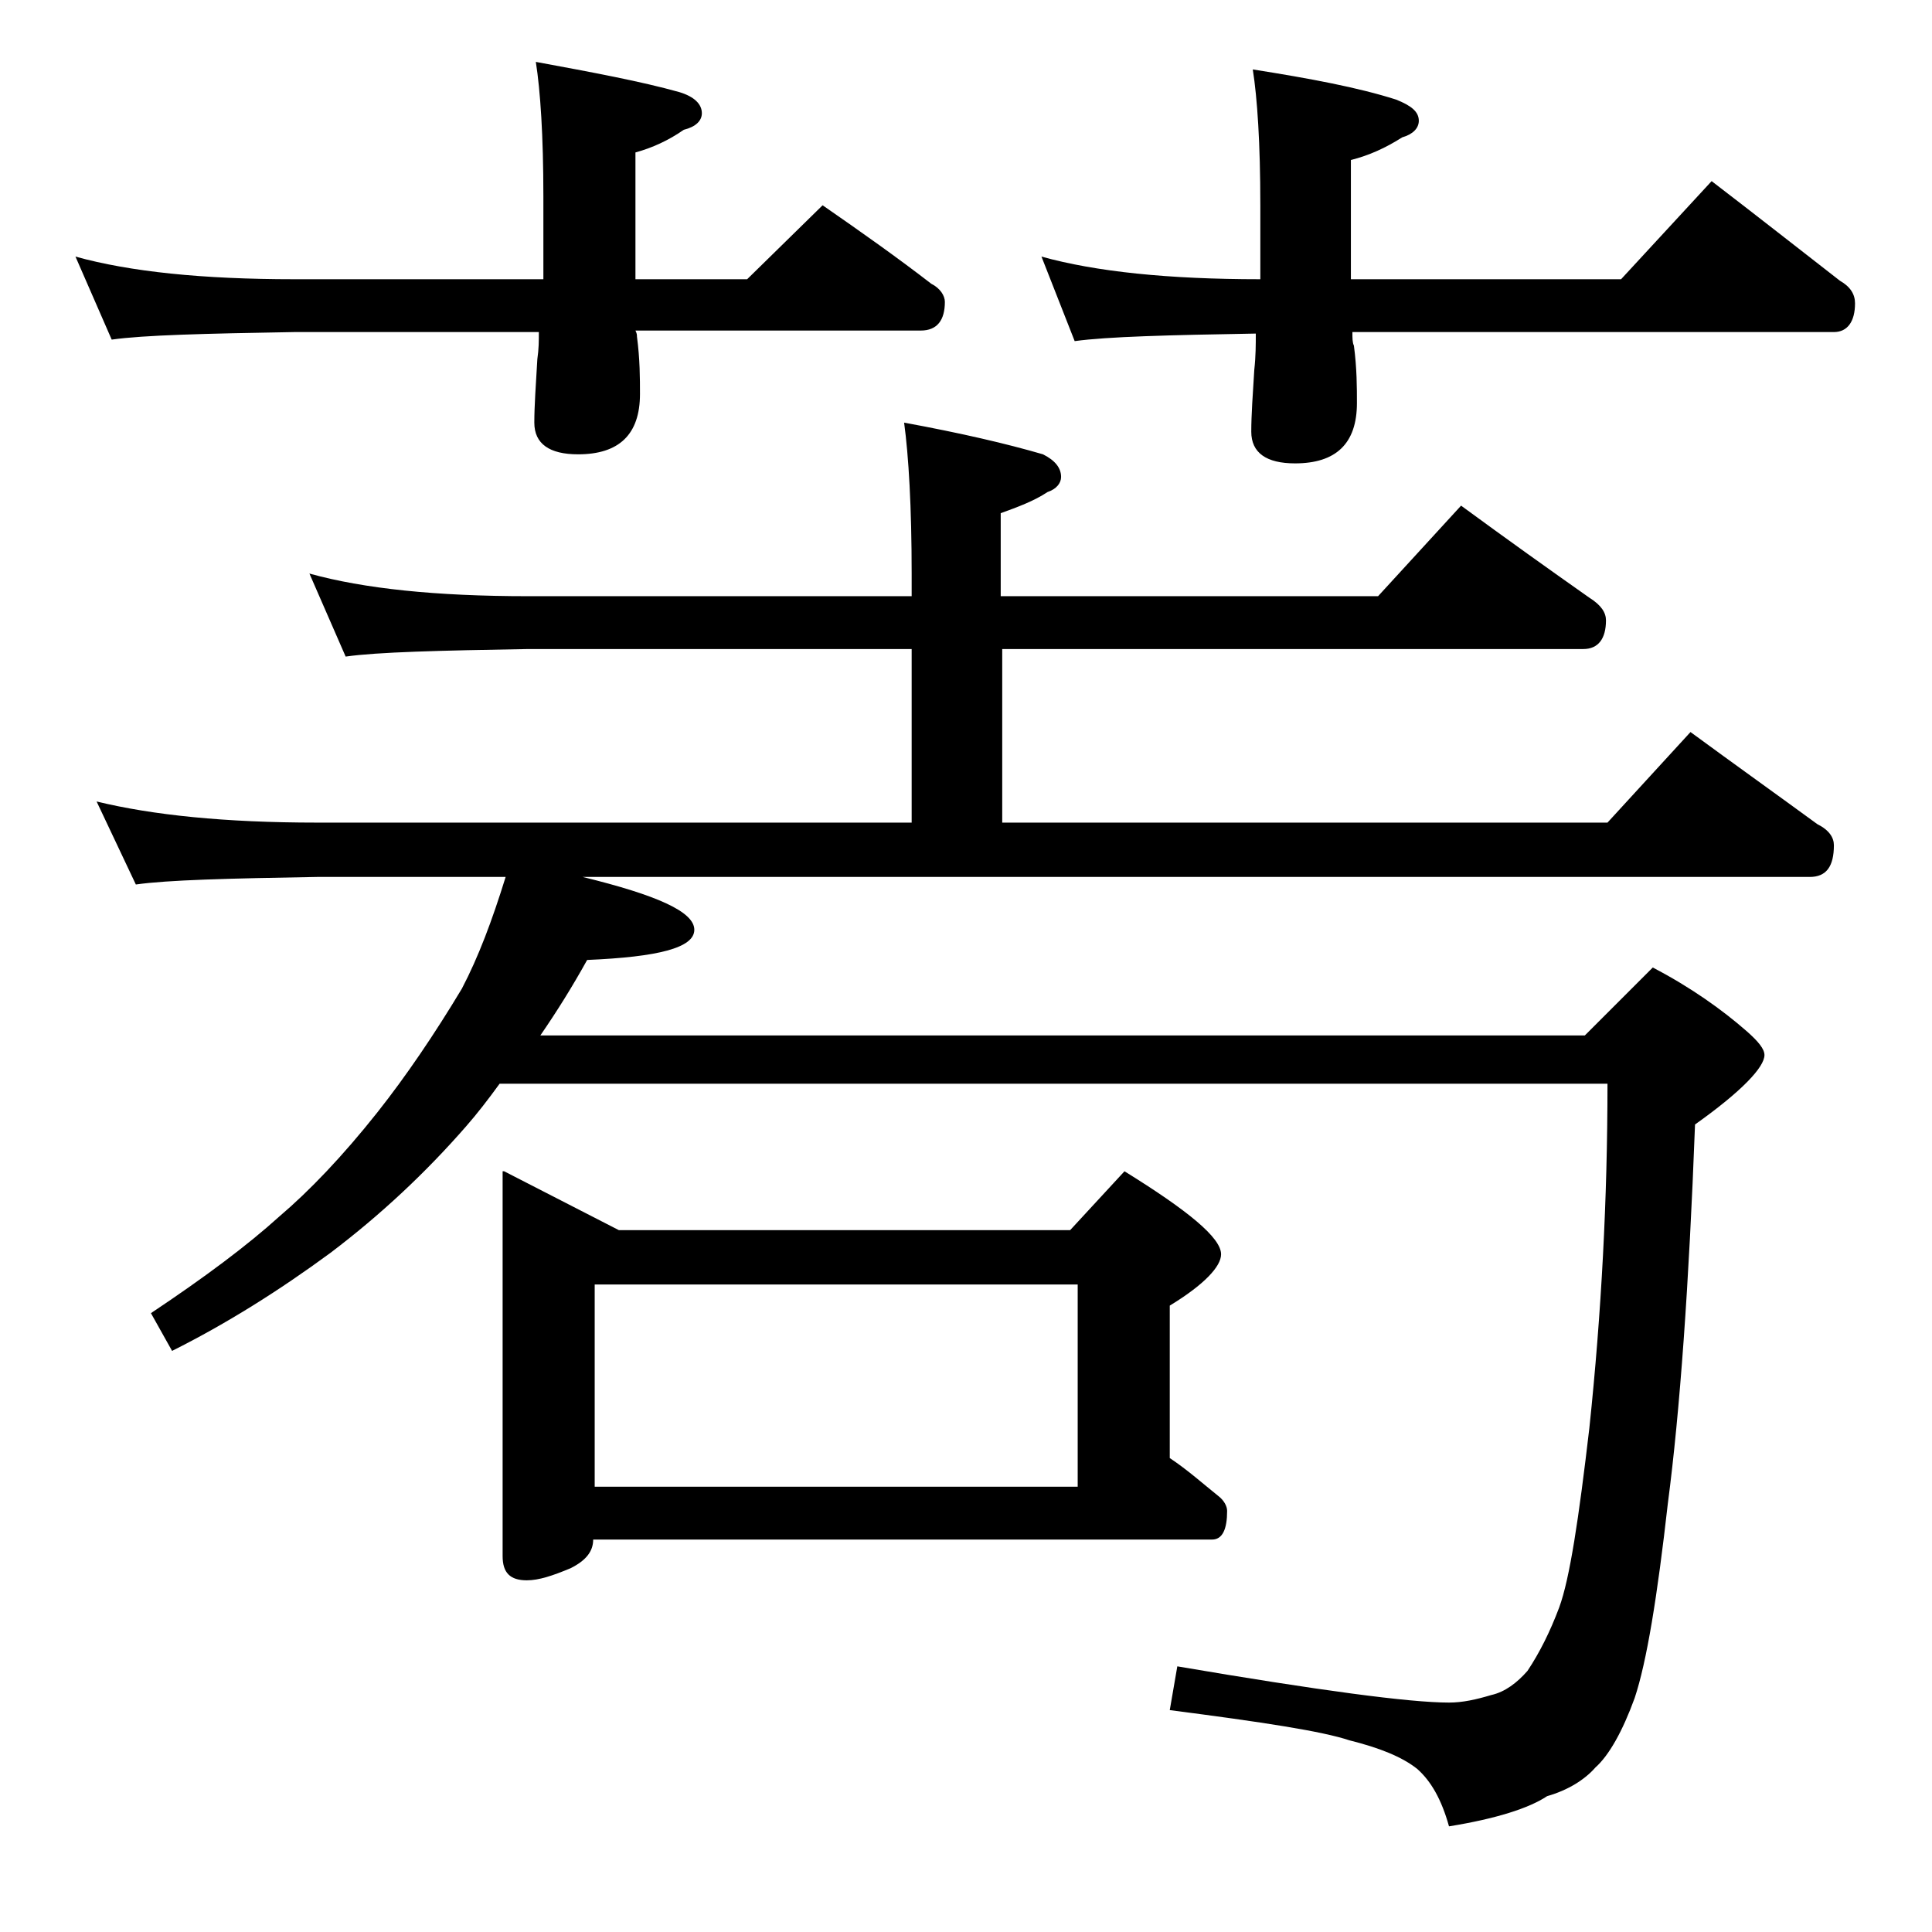
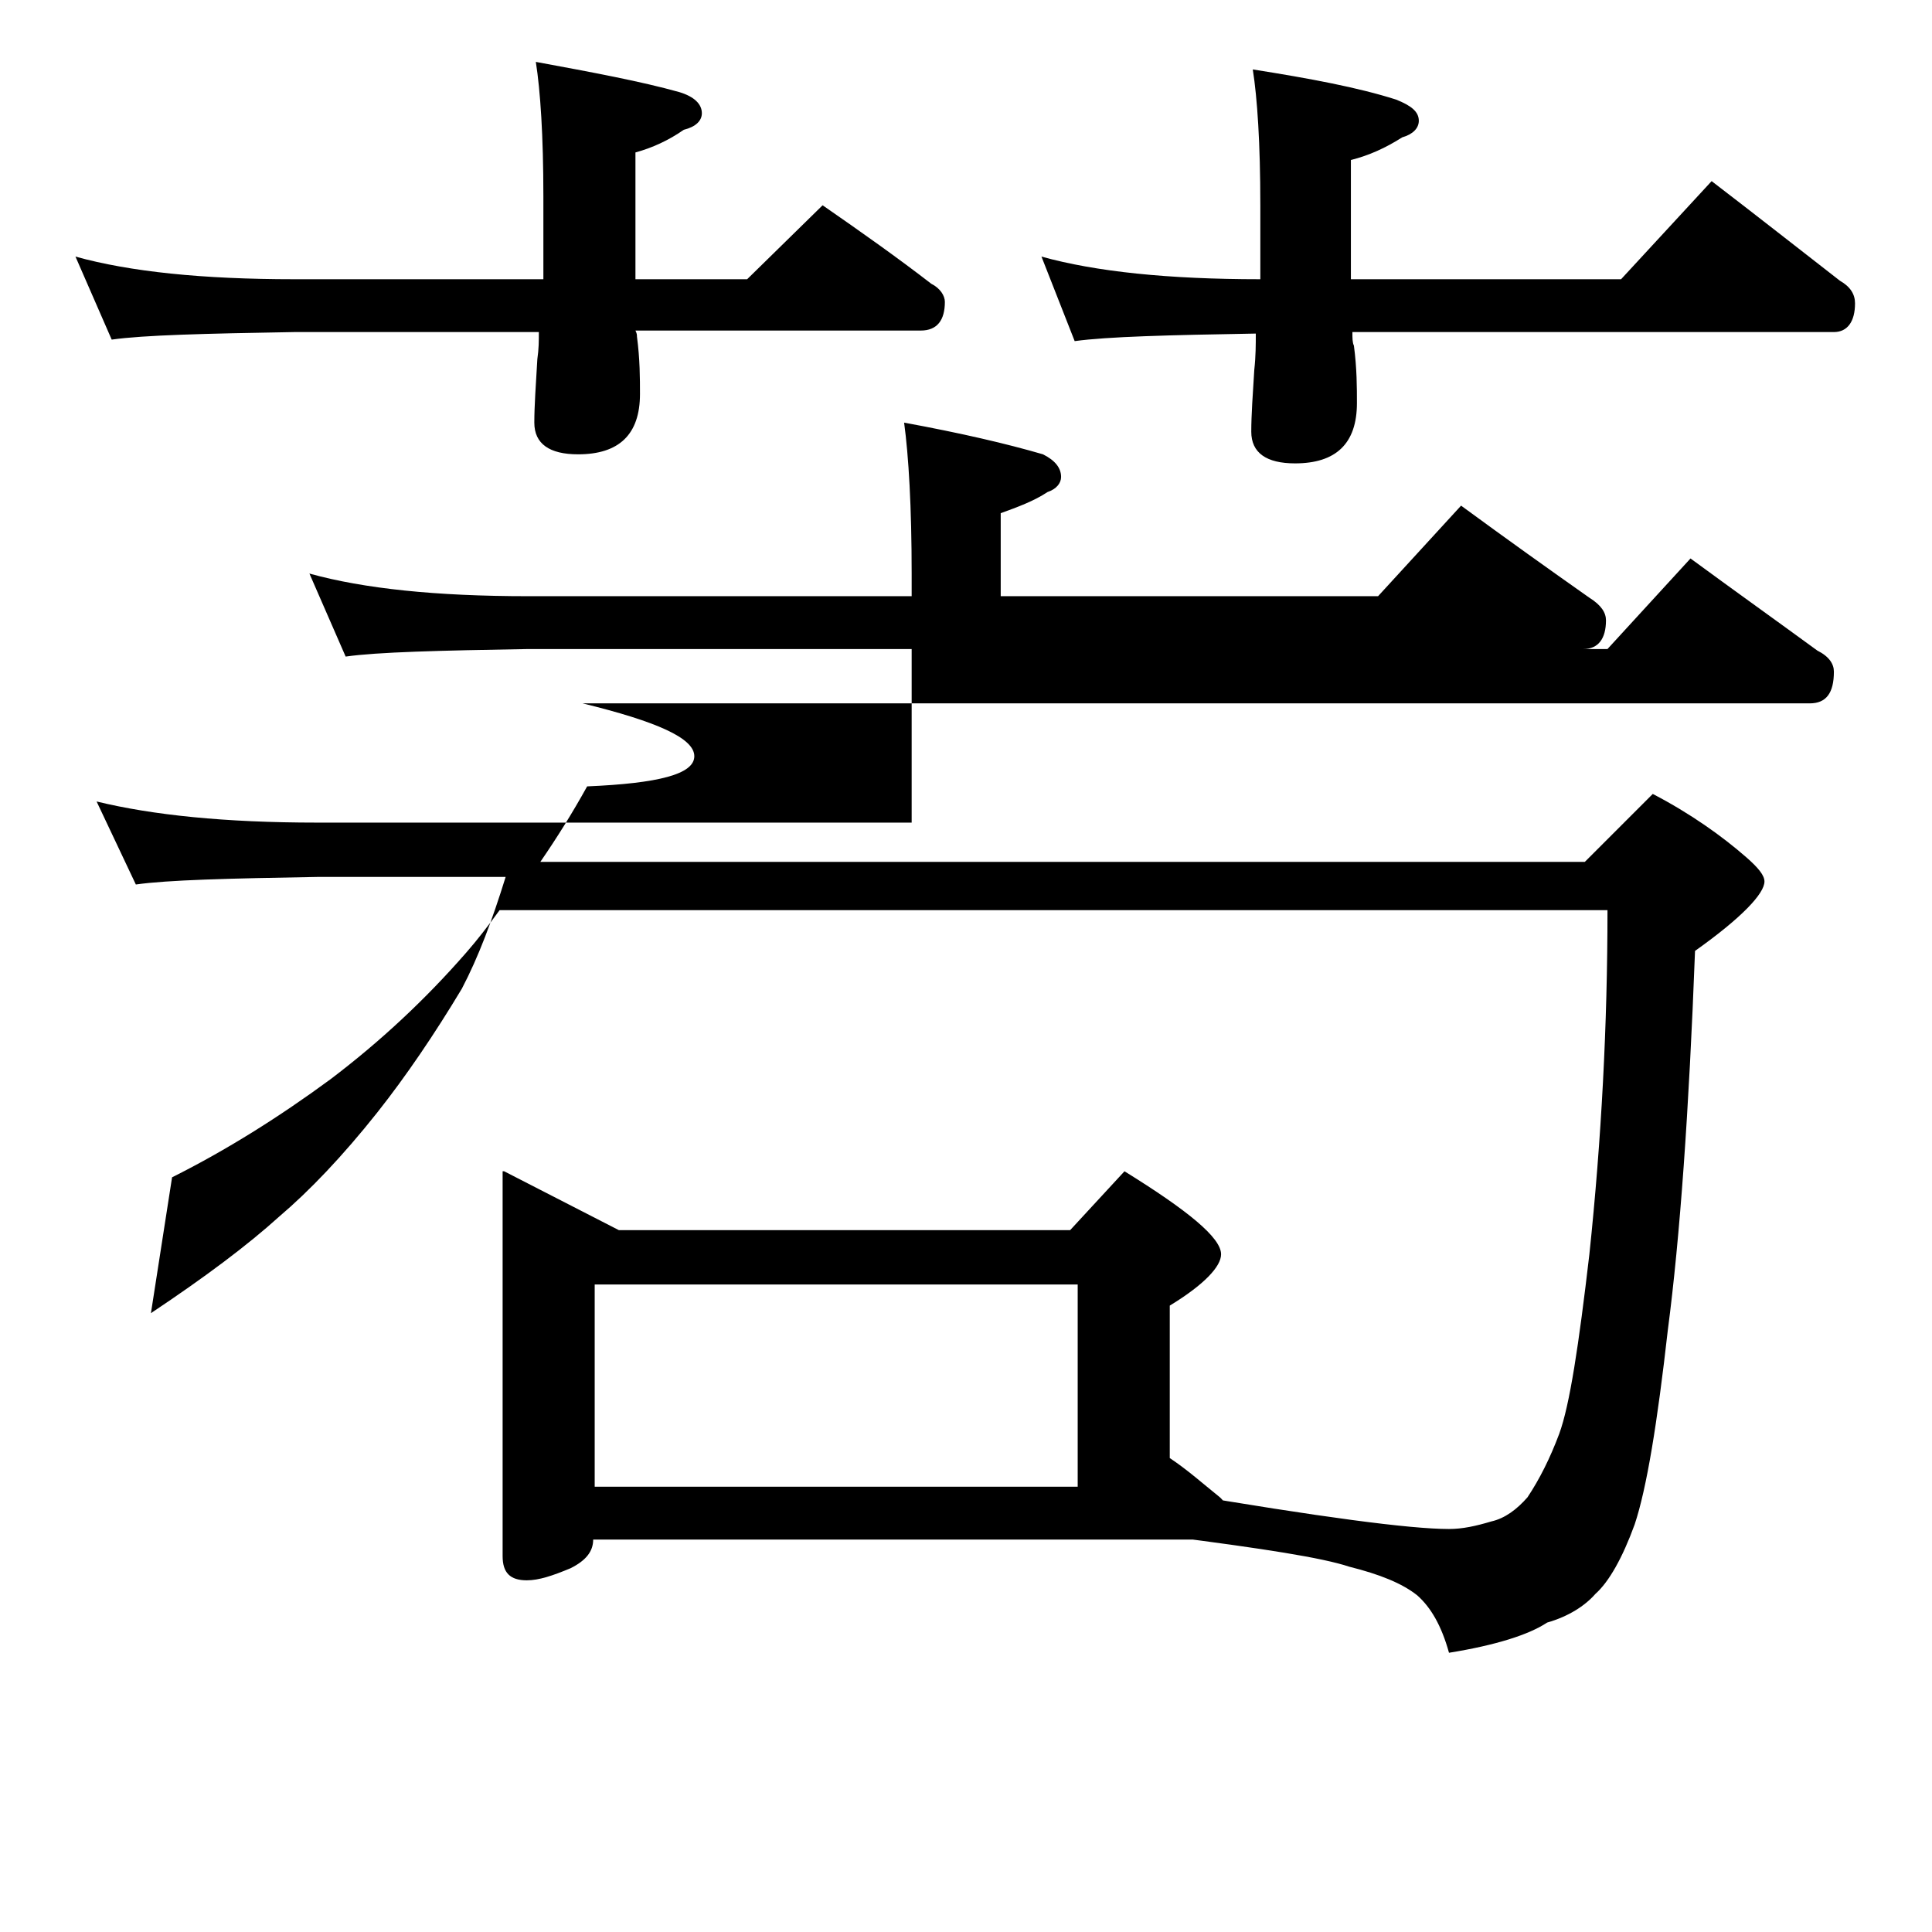
<svg xmlns="http://www.w3.org/2000/svg" version="1.1" id="Layer_1" x="0px" y="0px" viewBox="0 0 128 128" enable-background="new 0 0 128 128" xml:space="preserve">
-   <path d="M5,17c3.6,1,8.4,1.5,14.5,1.5H36V13c0-4-0.2-7-0.5-8.9c3.8,0.7,7,1.3,9.5,2c1,0.3,1.5,0.8,1.5,1.4c0,0.5-0.4,0.9-1.2,1.1  c-1,0.7-2.1,1.2-3.2,1.5v8.4h7.4l5-4.9c2.6,1.8,5,3.5,7.2,5.2c0.6,0.3,0.9,0.8,0.9,1.2c0,1.2-0.5,1.9-1.6,1.9H42.1  c0.1,0.2,0.1,0.3,0.1,0.4c0.2,1.5,0.2,2.8,0.2,3.8c0,2.7-1.4,4-4.1,4c-1.9,0-2.9-0.7-2.9-2.1c0-1.1,0.1-2.5,0.2-4.2  c0.1-0.7,0.1-1.2,0.1-1.8H19.5c-5.9,0.1-10,0.2-12.1,0.5L5,17z M20.5,38c3.6,1,8.4,1.5,14.5,1.5h25.4V38c0-4.4-0.2-7.8-0.5-10  c3.8,0.7,6.8,1.4,9.2,2.1c0.8,0.4,1.2,0.9,1.2,1.5c0,0.4-0.3,0.8-0.9,1c-0.9,0.6-2,1-3.1,1.4v5.5h25l5.5-6c3,2.2,5.8,4.2,8.5,6.1  c0.8,0.5,1.1,1,1.1,1.5c0,1.2-0.5,1.9-1.5,1.9H66.4v11.5h40.1l5.5-6c3,2.2,5.8,4.2,8.4,6.1c0.8,0.4,1.1,0.9,1.1,1.4  c0,1.4-0.5,2.1-1.6,2.1H38.6c4.9,1.2,7.4,2.3,7.4,3.5c0,1.2-2.4,1.8-7.1,2c-1,1.8-2,3.4-3.1,5H105l4.5-4.5c2.5,1.3,4.6,2.8,6.2,4.2  c0.8,0.7,1.2,1.2,1.2,1.6c0,0.8-1.5,2.4-4.6,4.6c-0.4,10.6-1,19-1.8,25.1c-0.7,6.2-1.4,10.5-2.2,12.9c-0.8,2.2-1.7,3.8-2.6,4.6  c-0.7,0.8-1.8,1.5-3.2,1.9c-1.2,0.8-3.4,1.5-6.5,2c-0.5-1.8-1.2-3-2.1-3.8c-1-0.8-2.5-1.4-4.5-1.9c-1.8-0.6-5.7-1.2-11.9-2l0.5-2.9  c9.4,1.6,15.4,2.4,18,2.4c0.9,0,1.8-0.2,2.8-0.5c0.9-0.2,1.7-0.8,2.4-1.6c0.8-1.2,1.5-2.6,2.1-4.2c0.7-1.9,1.3-5.9,2-11.9  c0.8-7.6,1.2-15.2,1.2-22.8H33.1c-0.8,1.1-1.5,2-2.2,2.8c-2.7,3.1-5.7,5.9-9,8.4c-3.4,2.5-6.9,4.7-10.5,6.5L10,87  c3.6-2.4,6.4-4.5,8.5-6.4c2-1.7,4.2-4,6.5-6.9c1.9-2.4,3.8-5.2,5.6-8.2c1.1-2.1,2-4.5,2.9-7.4H21c-5.9,0.1-9.9,0.2-12,0.5l-2.6-5.5  c3.7,0.9,8.5,1.4,14.6,1.4h39.4V43H35c-5.9,0.1-10,0.2-12.1,0.5L20.5,38z M33.4,77.6l7.6,3.9h29.9l3.6-3.9c4.2,2.6,6.4,4.4,6.4,5.5  c0,0.8-1.1,2-3.4,3.4v10.1c1.2,0.8,2.2,1.7,3.2,2.5c0.4,0.3,0.6,0.7,0.6,1c0,1.2-0.3,1.9-1,1.9h-41c0,0.8-0.5,1.4-1.5,1.9  c-1.2,0.5-2.1,0.8-2.9,0.8c-1.1,0-1.6-0.5-1.6-1.6V77.6z M39.4,98.5h32V85.1h-32V98.5z M69,17c3.6,1,8.4,1.5,14.5,1.5v-4.9  c0-4.1-0.2-7.1-0.5-9c3.8,0.6,7,1.2,9.5,2C93.5,7,94,7.4,94,8c0,0.5-0.4,0.9-1.1,1.1c-1.1,0.7-2.2,1.2-3.4,1.5v7.9h17.9l6-6.5  c3,2.3,5.8,4.5,8.5,6.6c0.7,0.4,1,0.9,1,1.5c0,1.2-0.5,1.9-1.4,1.9H89.6c0,0.4,0,0.7,0.1,0.9c0.2,1.5,0.2,2.8,0.2,3.8  c0,2.7-1.4,4-4.1,4c-1.9,0-2.9-0.7-2.9-2.1c0-1.1,0.1-2.5,0.2-4.1c0.1-0.9,0.1-1.7,0.1-2.4c-5.8,0.1-9.8,0.2-12,0.5L69,17z" />
+   <path d="M5,17c3.6,1,8.4,1.5,14.5,1.5H36V13c0-4-0.2-7-0.5-8.9c3.8,0.7,7,1.3,9.5,2c1,0.3,1.5,0.8,1.5,1.4c0,0.5-0.4,0.9-1.2,1.1  c-1,0.7-2.1,1.2-3.2,1.5v8.4h7.4l5-4.9c2.6,1.8,5,3.5,7.2,5.2c0.6,0.3,0.9,0.8,0.9,1.2c0,1.2-0.5,1.9-1.6,1.9H42.1  c0.1,0.2,0.1,0.3,0.1,0.4c0.2,1.5,0.2,2.8,0.2,3.8c0,2.7-1.4,4-4.1,4c-1.9,0-2.9-0.7-2.9-2.1c0-1.1,0.1-2.5,0.2-4.2  c0.1-0.7,0.1-1.2,0.1-1.8H19.5c-5.9,0.1-10,0.2-12.1,0.5L5,17z M20.5,38c3.6,1,8.4,1.5,14.5,1.5h25.4V38c0-4.4-0.2-7.8-0.5-10  c3.8,0.7,6.8,1.4,9.2,2.1c0.8,0.4,1.2,0.9,1.2,1.5c0,0.4-0.3,0.8-0.9,1c-0.9,0.6-2,1-3.1,1.4v5.5h25l5.5-6c3,2.2,5.8,4.2,8.5,6.1  c0.8,0.5,1.1,1,1.1,1.5c0,1.2-0.5,1.9-1.5,1.9H66.4h40.1l5.5-6c3,2.2,5.8,4.2,8.4,6.1c0.8,0.4,1.1,0.9,1.1,1.4  c0,1.4-0.5,2.1-1.6,2.1H38.6c4.9,1.2,7.4,2.3,7.4,3.5c0,1.2-2.4,1.8-7.1,2c-1,1.8-2,3.4-3.1,5H105l4.5-4.5c2.5,1.3,4.6,2.8,6.2,4.2  c0.8,0.7,1.2,1.2,1.2,1.6c0,0.8-1.5,2.4-4.6,4.6c-0.4,10.6-1,19-1.8,25.1c-0.7,6.2-1.4,10.5-2.2,12.9c-0.8,2.2-1.7,3.8-2.6,4.6  c-0.7,0.8-1.8,1.5-3.2,1.9c-1.2,0.8-3.4,1.5-6.5,2c-0.5-1.8-1.2-3-2.1-3.8c-1-0.8-2.5-1.4-4.5-1.9c-1.8-0.6-5.7-1.2-11.9-2l0.5-2.9  c9.4,1.6,15.4,2.4,18,2.4c0.9,0,1.8-0.2,2.8-0.5c0.9-0.2,1.7-0.8,2.4-1.6c0.8-1.2,1.5-2.6,2.1-4.2c0.7-1.9,1.3-5.9,2-11.9  c0.8-7.6,1.2-15.2,1.2-22.8H33.1c-0.8,1.1-1.5,2-2.2,2.8c-2.7,3.1-5.7,5.9-9,8.4c-3.4,2.5-6.9,4.7-10.5,6.5L10,87  c3.6-2.4,6.4-4.5,8.5-6.4c2-1.7,4.2-4,6.5-6.9c1.9-2.4,3.8-5.2,5.6-8.2c1.1-2.1,2-4.5,2.9-7.4H21c-5.9,0.1-9.9,0.2-12,0.5l-2.6-5.5  c3.7,0.9,8.5,1.4,14.6,1.4h39.4V43H35c-5.9,0.1-10,0.2-12.1,0.5L20.5,38z M33.4,77.6l7.6,3.9h29.9l3.6-3.9c4.2,2.6,6.4,4.4,6.4,5.5  c0,0.8-1.1,2-3.4,3.4v10.1c1.2,0.8,2.2,1.7,3.2,2.5c0.4,0.3,0.6,0.7,0.6,1c0,1.2-0.3,1.9-1,1.9h-41c0,0.8-0.5,1.4-1.5,1.9  c-1.2,0.5-2.1,0.8-2.9,0.8c-1.1,0-1.6-0.5-1.6-1.6V77.6z M39.4,98.5h32V85.1h-32V98.5z M69,17c3.6,1,8.4,1.5,14.5,1.5v-4.9  c0-4.1-0.2-7.1-0.5-9c3.8,0.6,7,1.2,9.5,2C93.5,7,94,7.4,94,8c0,0.5-0.4,0.9-1.1,1.1c-1.1,0.7-2.2,1.2-3.4,1.5v7.9h17.9l6-6.5  c3,2.3,5.8,4.5,8.5,6.6c0.7,0.4,1,0.9,1,1.5c0,1.2-0.5,1.9-1.4,1.9H89.6c0,0.4,0,0.7,0.1,0.9c0.2,1.5,0.2,2.8,0.2,3.8  c0,2.7-1.4,4-4.1,4c-1.9,0-2.9-0.7-2.9-2.1c0-1.1,0.1-2.5,0.2-4.1c0.1-0.9,0.1-1.7,0.1-2.4c-5.8,0.1-9.8,0.2-12,0.5L69,17z" />
</svg>